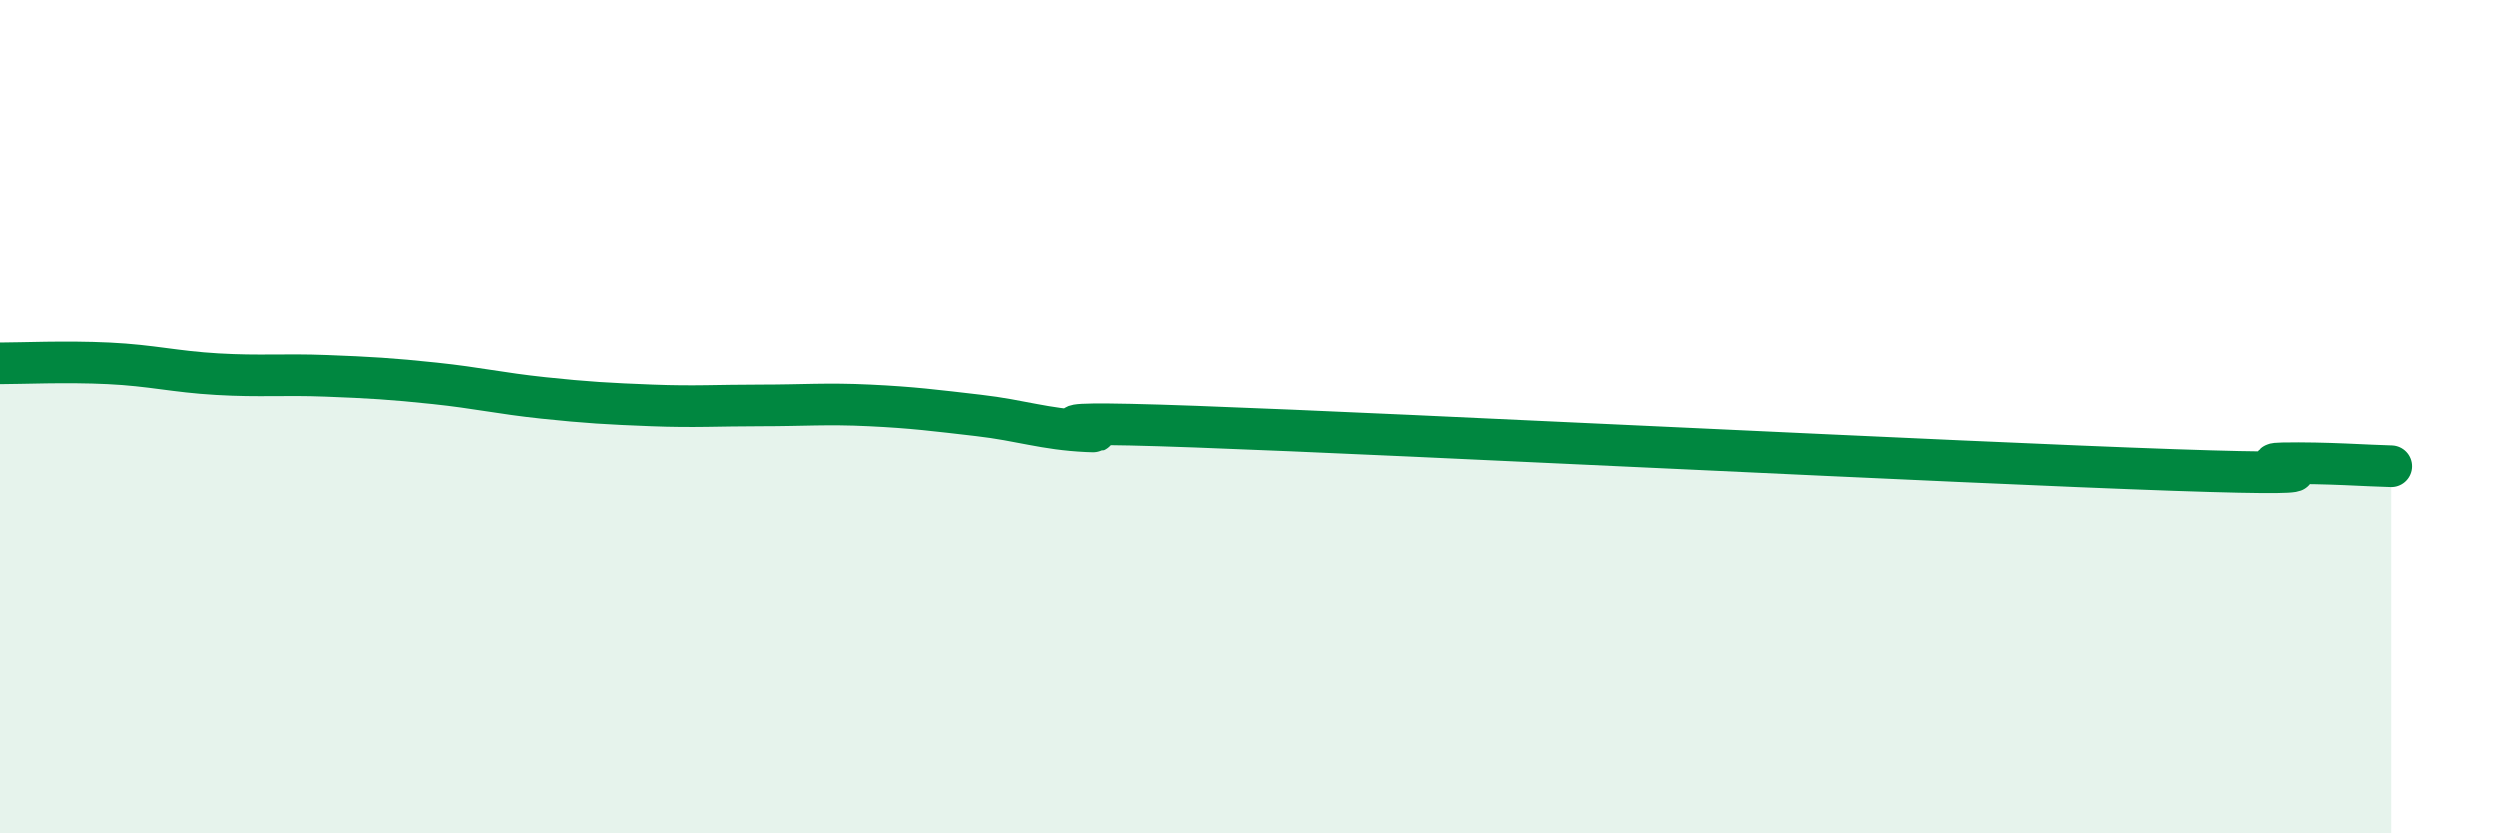
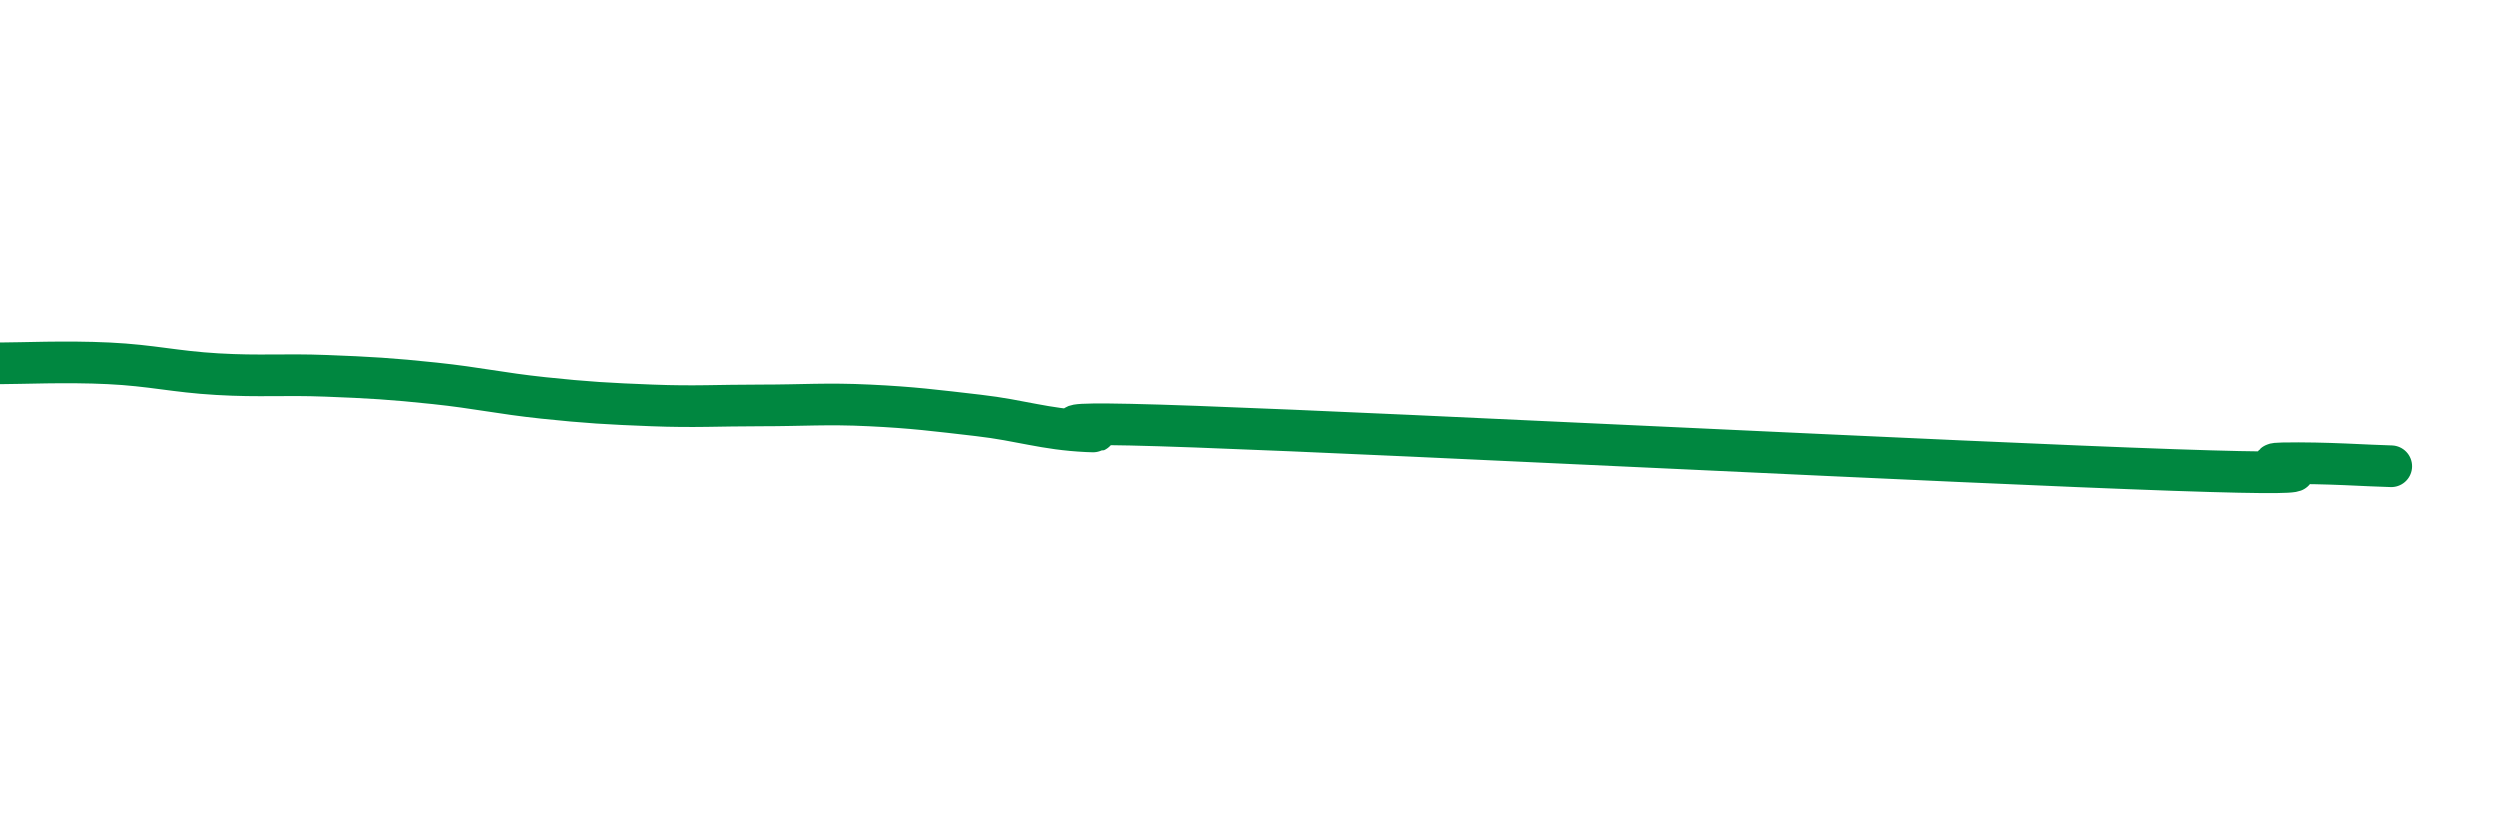
<svg xmlns="http://www.w3.org/2000/svg" width="60" height="20" viewBox="0 0 60 20">
-   <path d="M 0,8.72 C 0.52,8.72 1.57,8.67 2.61,8.72 C 3.65,8.77 4.18,8.92 5.22,8.98 C 6.26,9.04 6.79,8.98 7.83,9.02 C 8.87,9.06 9.39,9.09 10.43,9.2 C 11.47,9.31 12,9.44 13.04,9.55 C 14.08,9.66 14.61,9.69 15.65,9.73 C 16.69,9.77 17.22,9.73 18.26,9.73 C 19.3,9.73 19.83,9.68 20.87,9.73 C 21.91,9.78 22.44,9.85 23.48,9.97 C 24.52,10.09 25.05,10.3 26.09,10.35 C 27.13,10.4 23.48,10.05 28.7,10.24 C 33.92,10.43 46.95,11.1 52.17,11.28 C 57.39,11.46 53.74,11.14 54.78,11.12 C 55.82,11.1 56.87,11.18 57.39,11.19L57.39 20L0 20Z" fill="#008740" opacity="0.1" stroke-linecap="round" stroke-linejoin="round" />
  <path d="M 0,8.72 C 0.52,8.72 1.57,8.67 2.61,8.72 C 3.65,8.77 4.18,8.92 5.22,8.98 C 6.26,9.04 6.79,8.98 7.83,9.02 C 8.87,9.06 9.39,9.09 10.43,9.2 C 11.47,9.31 12,9.44 13.04,9.55 C 14.08,9.66 14.61,9.69 15.65,9.73 C 16.69,9.77 17.22,9.73 18.26,9.73 C 19.3,9.73 19.83,9.68 20.87,9.73 C 21.91,9.78 22.44,9.85 23.48,9.97 C 24.52,10.09 25.05,10.3 26.09,10.35 C 27.13,10.4 23.48,10.05 28.7,10.24 C 33.92,10.43 46.95,11.1 52.17,11.28 C 57.39,11.46 53.74,11.14 54.78,11.12 C 55.82,11.1 56.87,11.18 57.39,11.19" stroke="#008740" stroke-width="1" fill="none" stroke-linecap="round" stroke-linejoin="round" />
</svg>